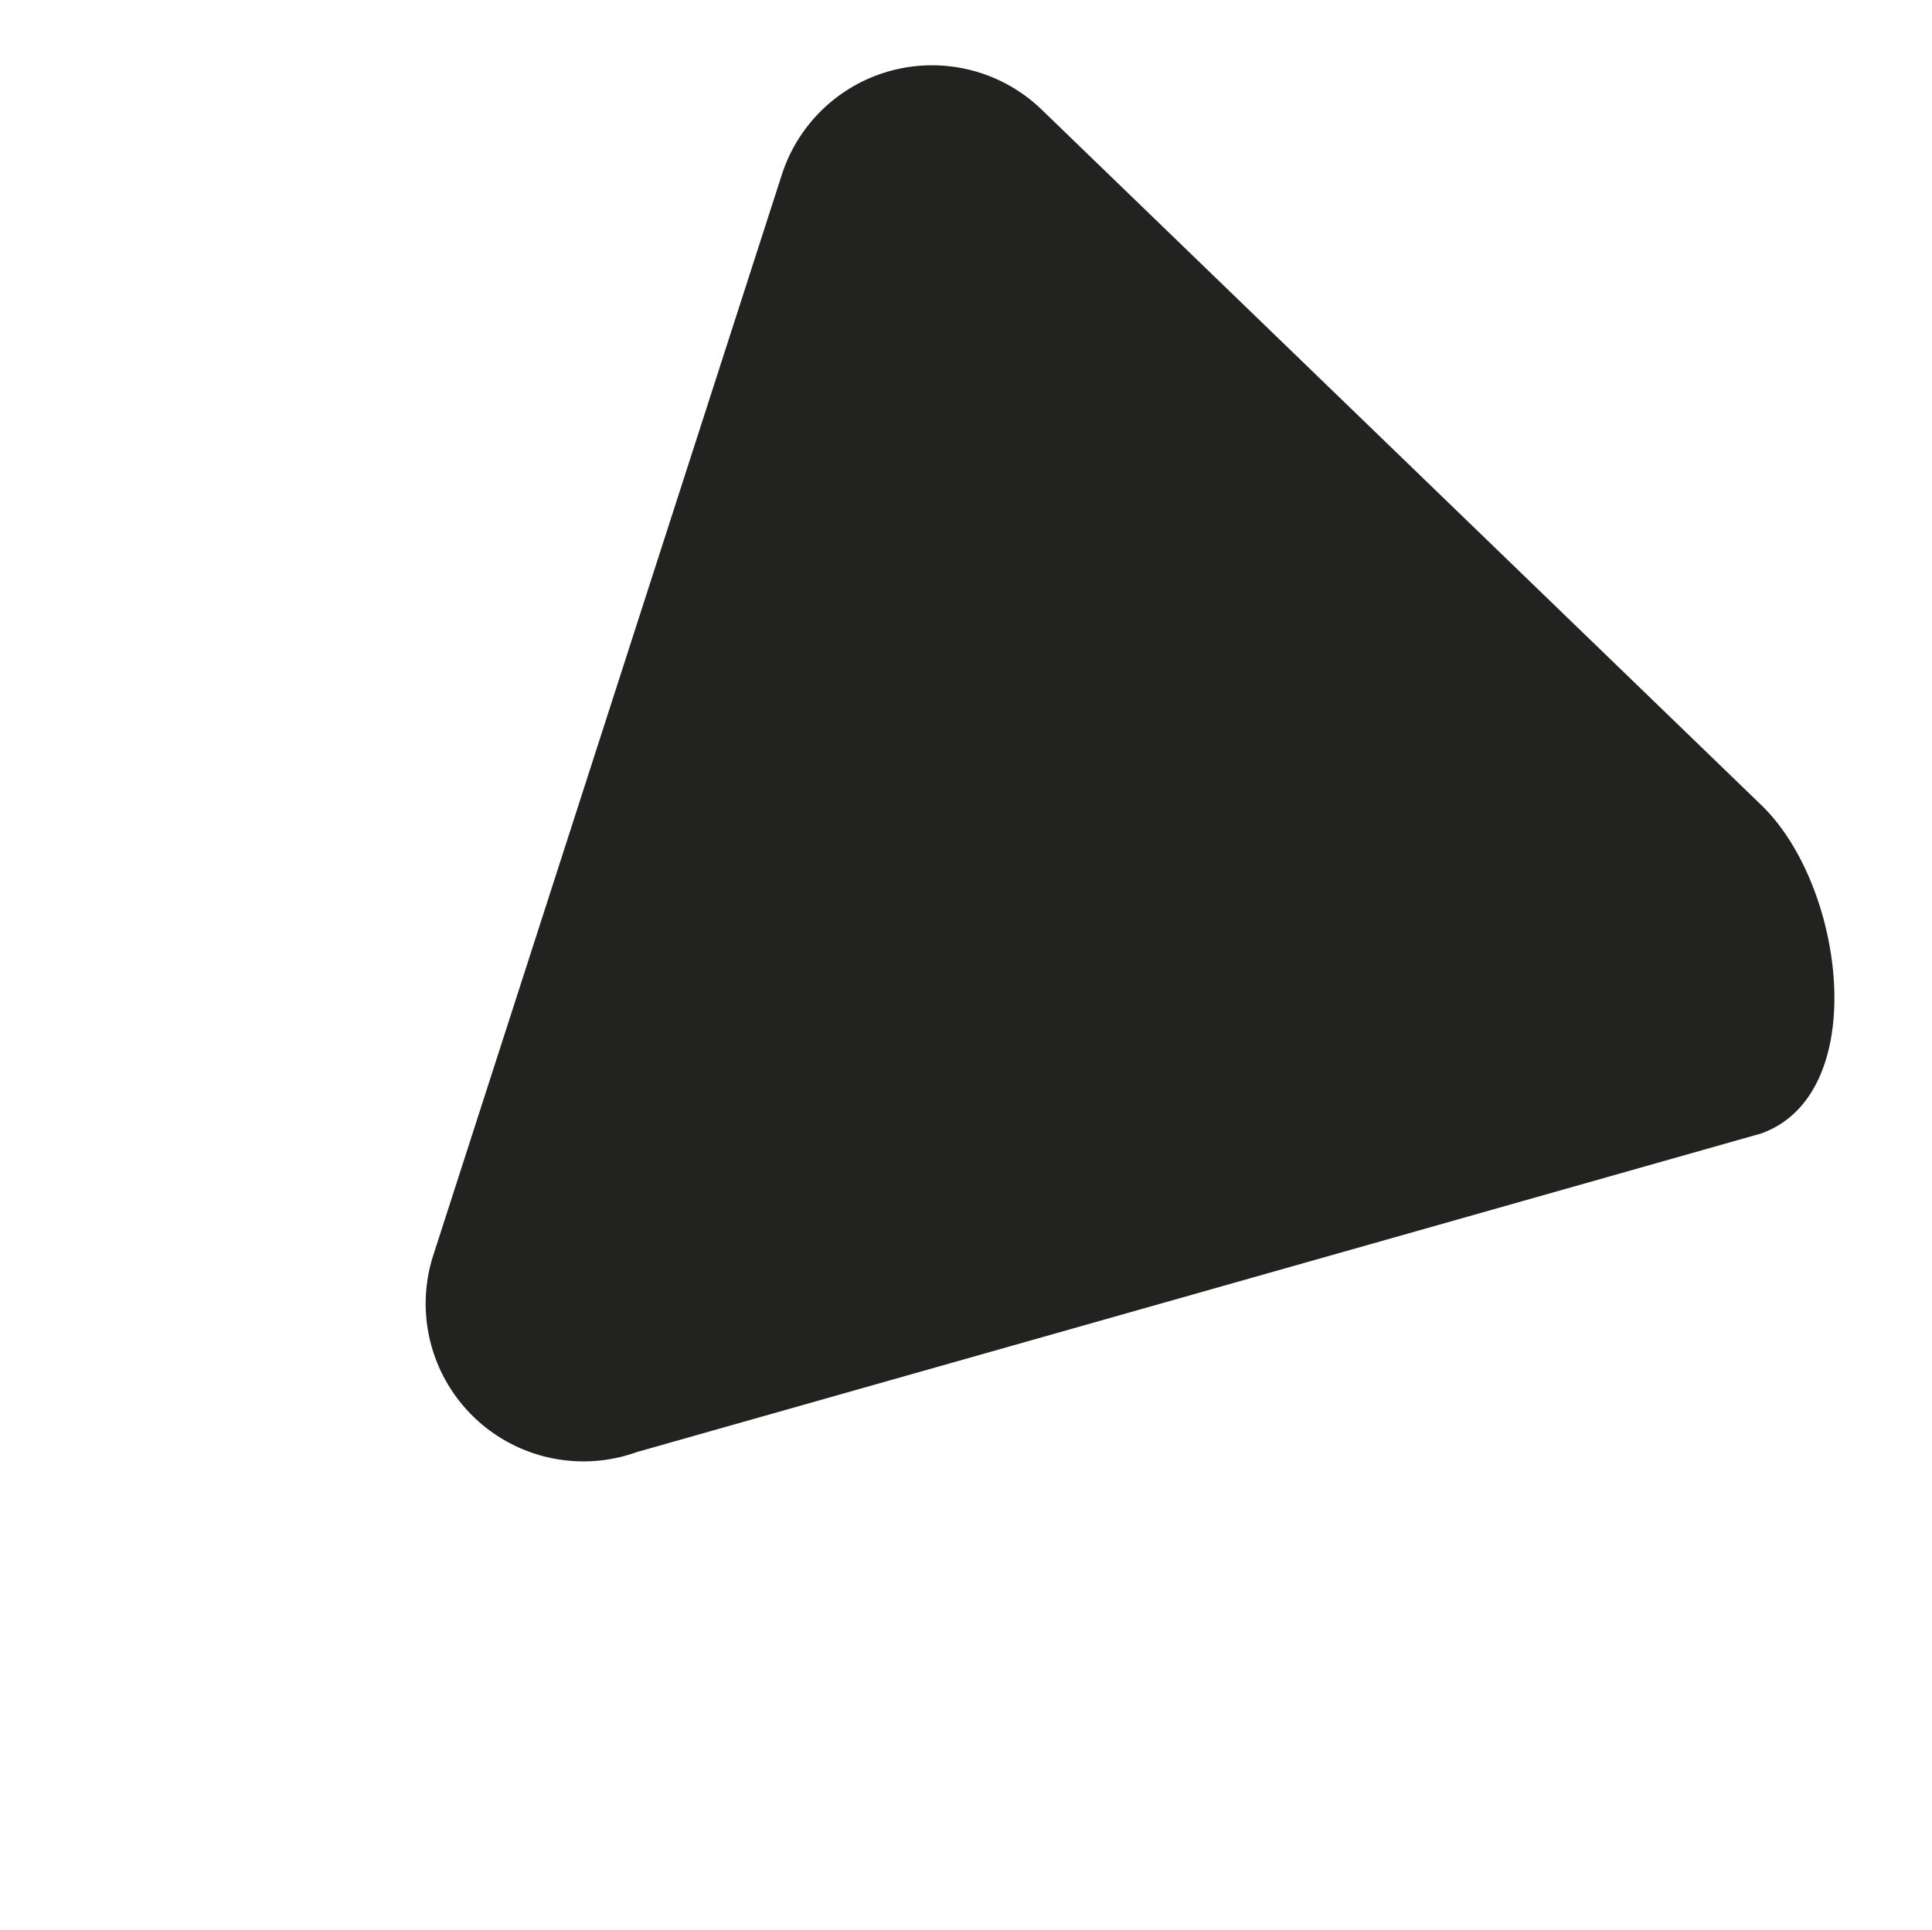
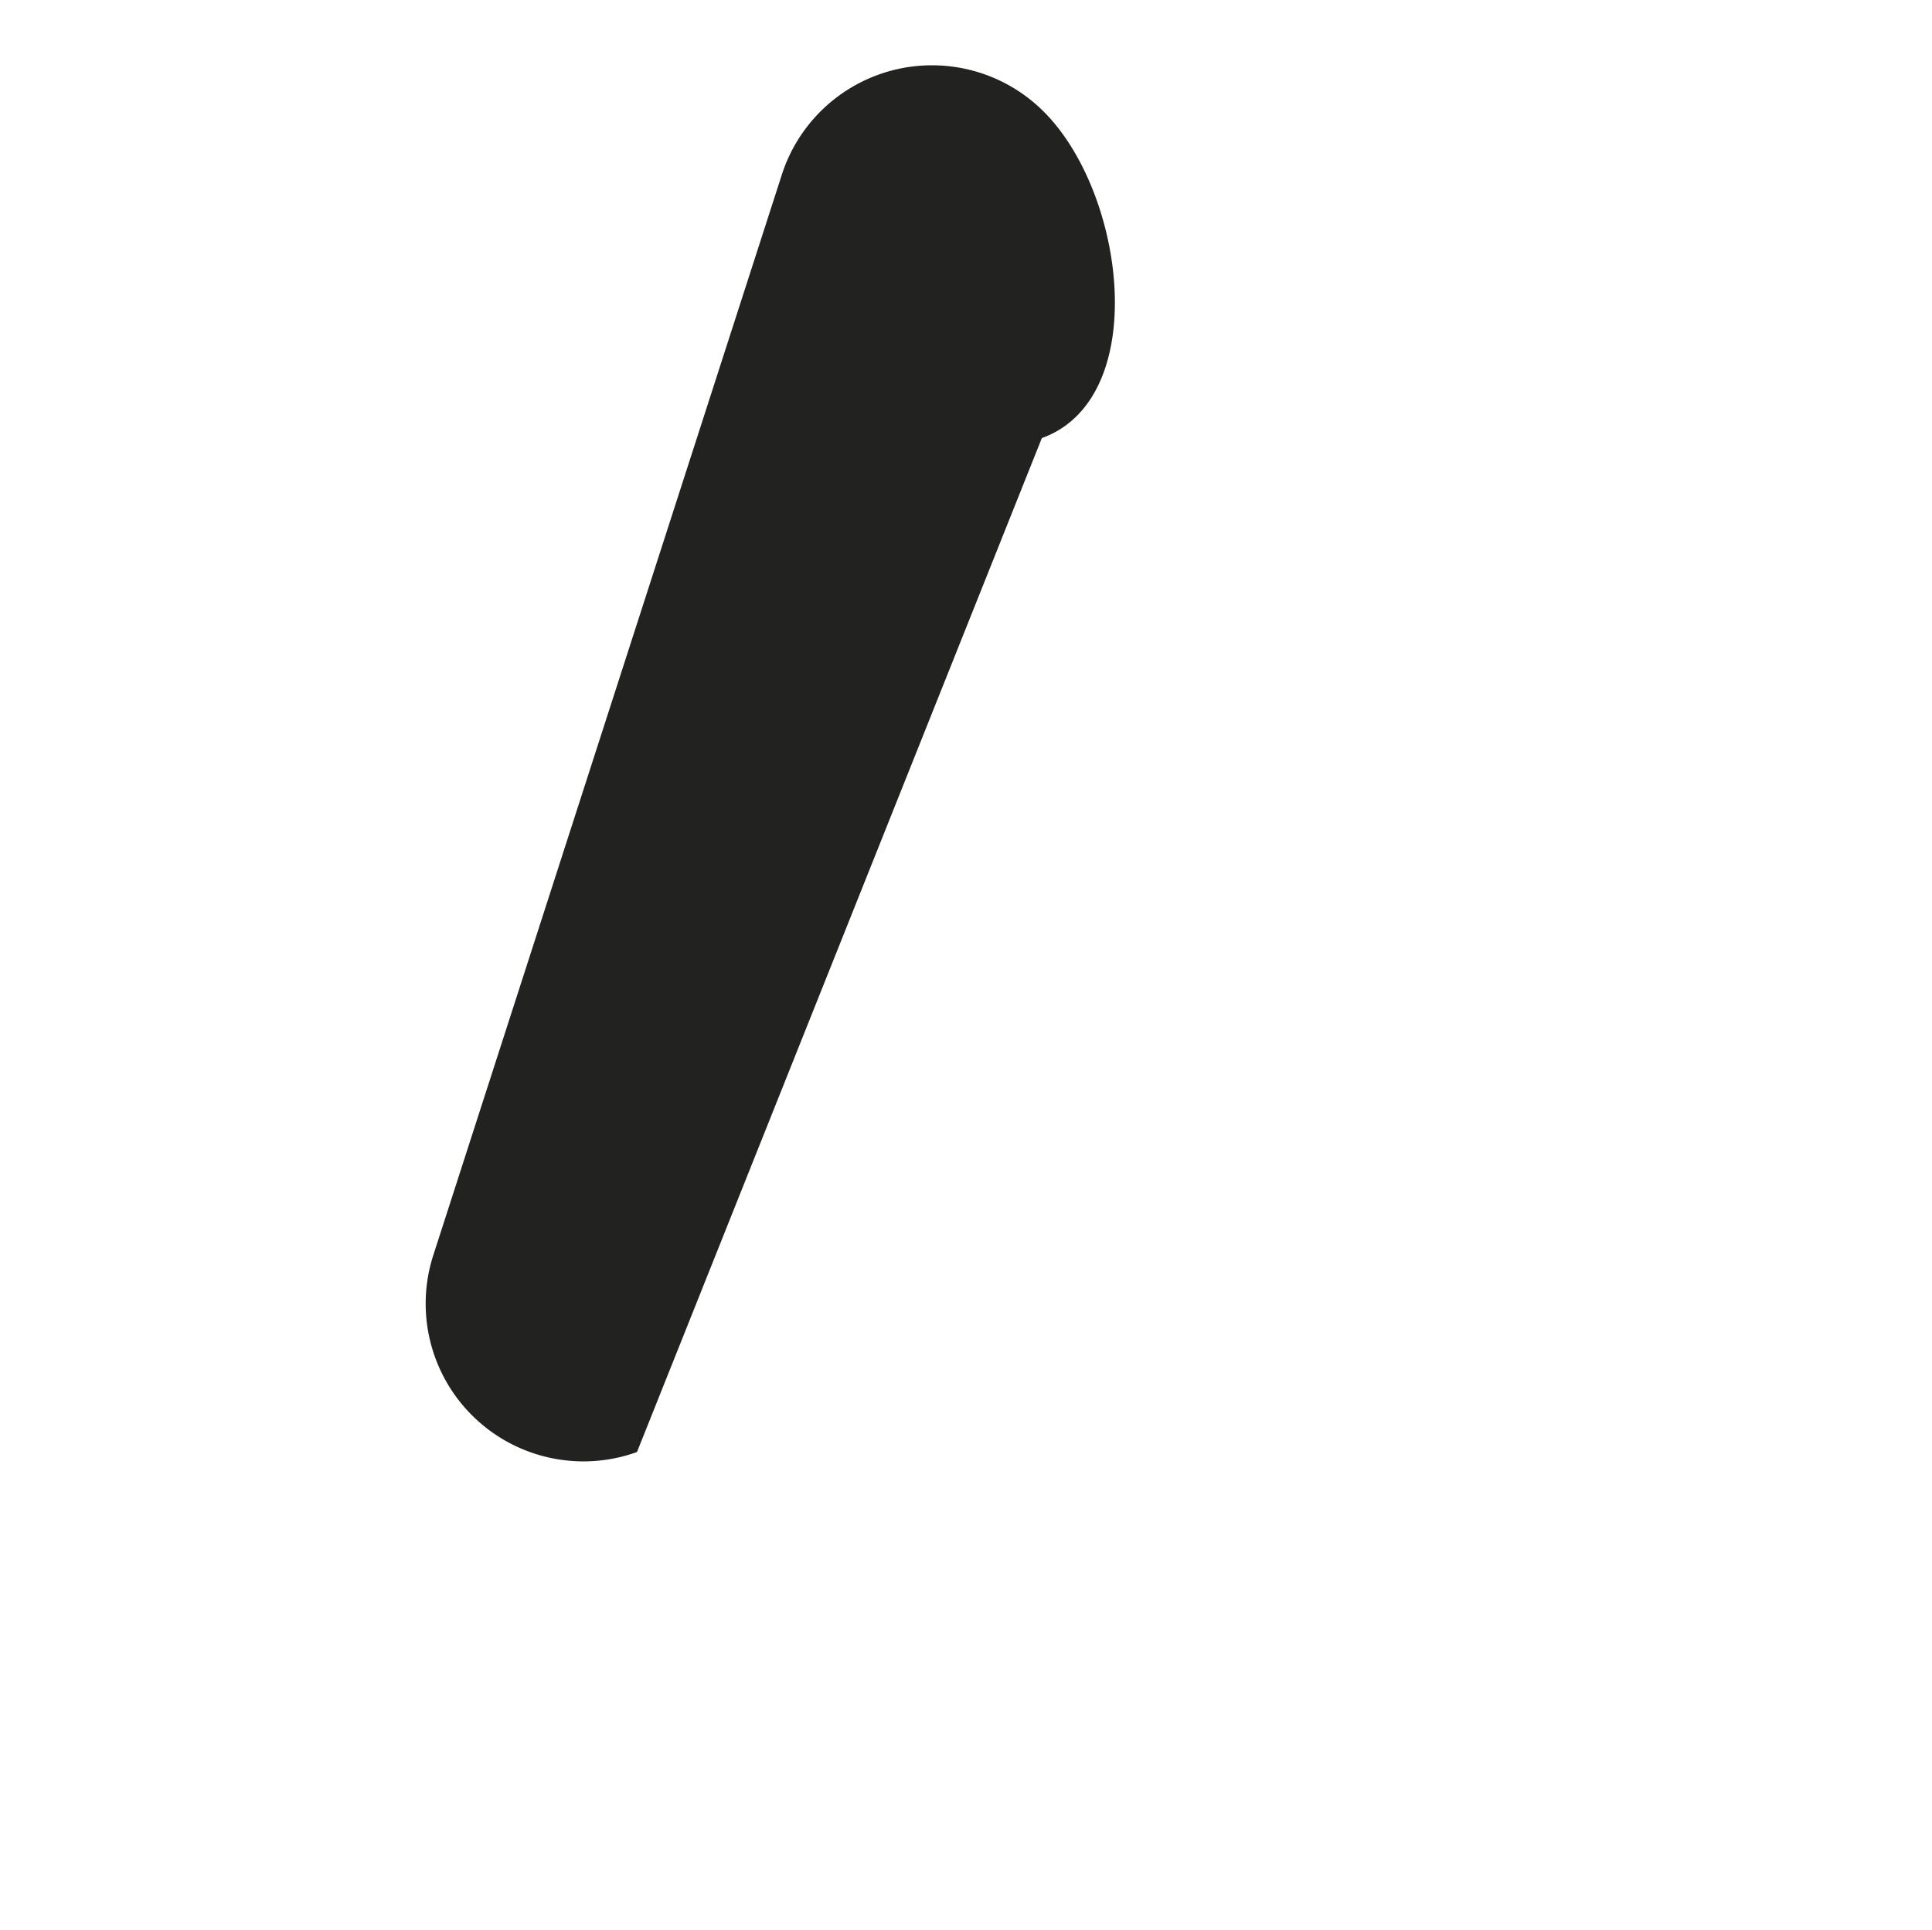
<svg xmlns="http://www.w3.org/2000/svg" width="24.49" height="24.471" viewBox="0 0 24.49 24.471">
-   <path id="Path_2" data-name="Path 2" d="M7.564,1.118a2,2,0,0,1,3.591,0L17.5,14.039a2,2,0,0,1-1.8,2.882H3.015c-1.48,0-3.543-1.664-2.891-2.993Z" transform="matrix(-0.719, -0.695, 0.695, -0.719, 12.736, 24.471)" fill="#222221" />
+   <path id="Path_2" data-name="Path 2" d="M7.564,1.118a2,2,0,0,1,3.591,0L17.5,14.039a2,2,0,0,1-1.8,2.882c-1.48,0-3.543-1.664-2.891-2.993Z" transform="matrix(-0.719, -0.695, 0.695, -0.719, 12.736, 24.471)" fill="#222221" />
</svg>